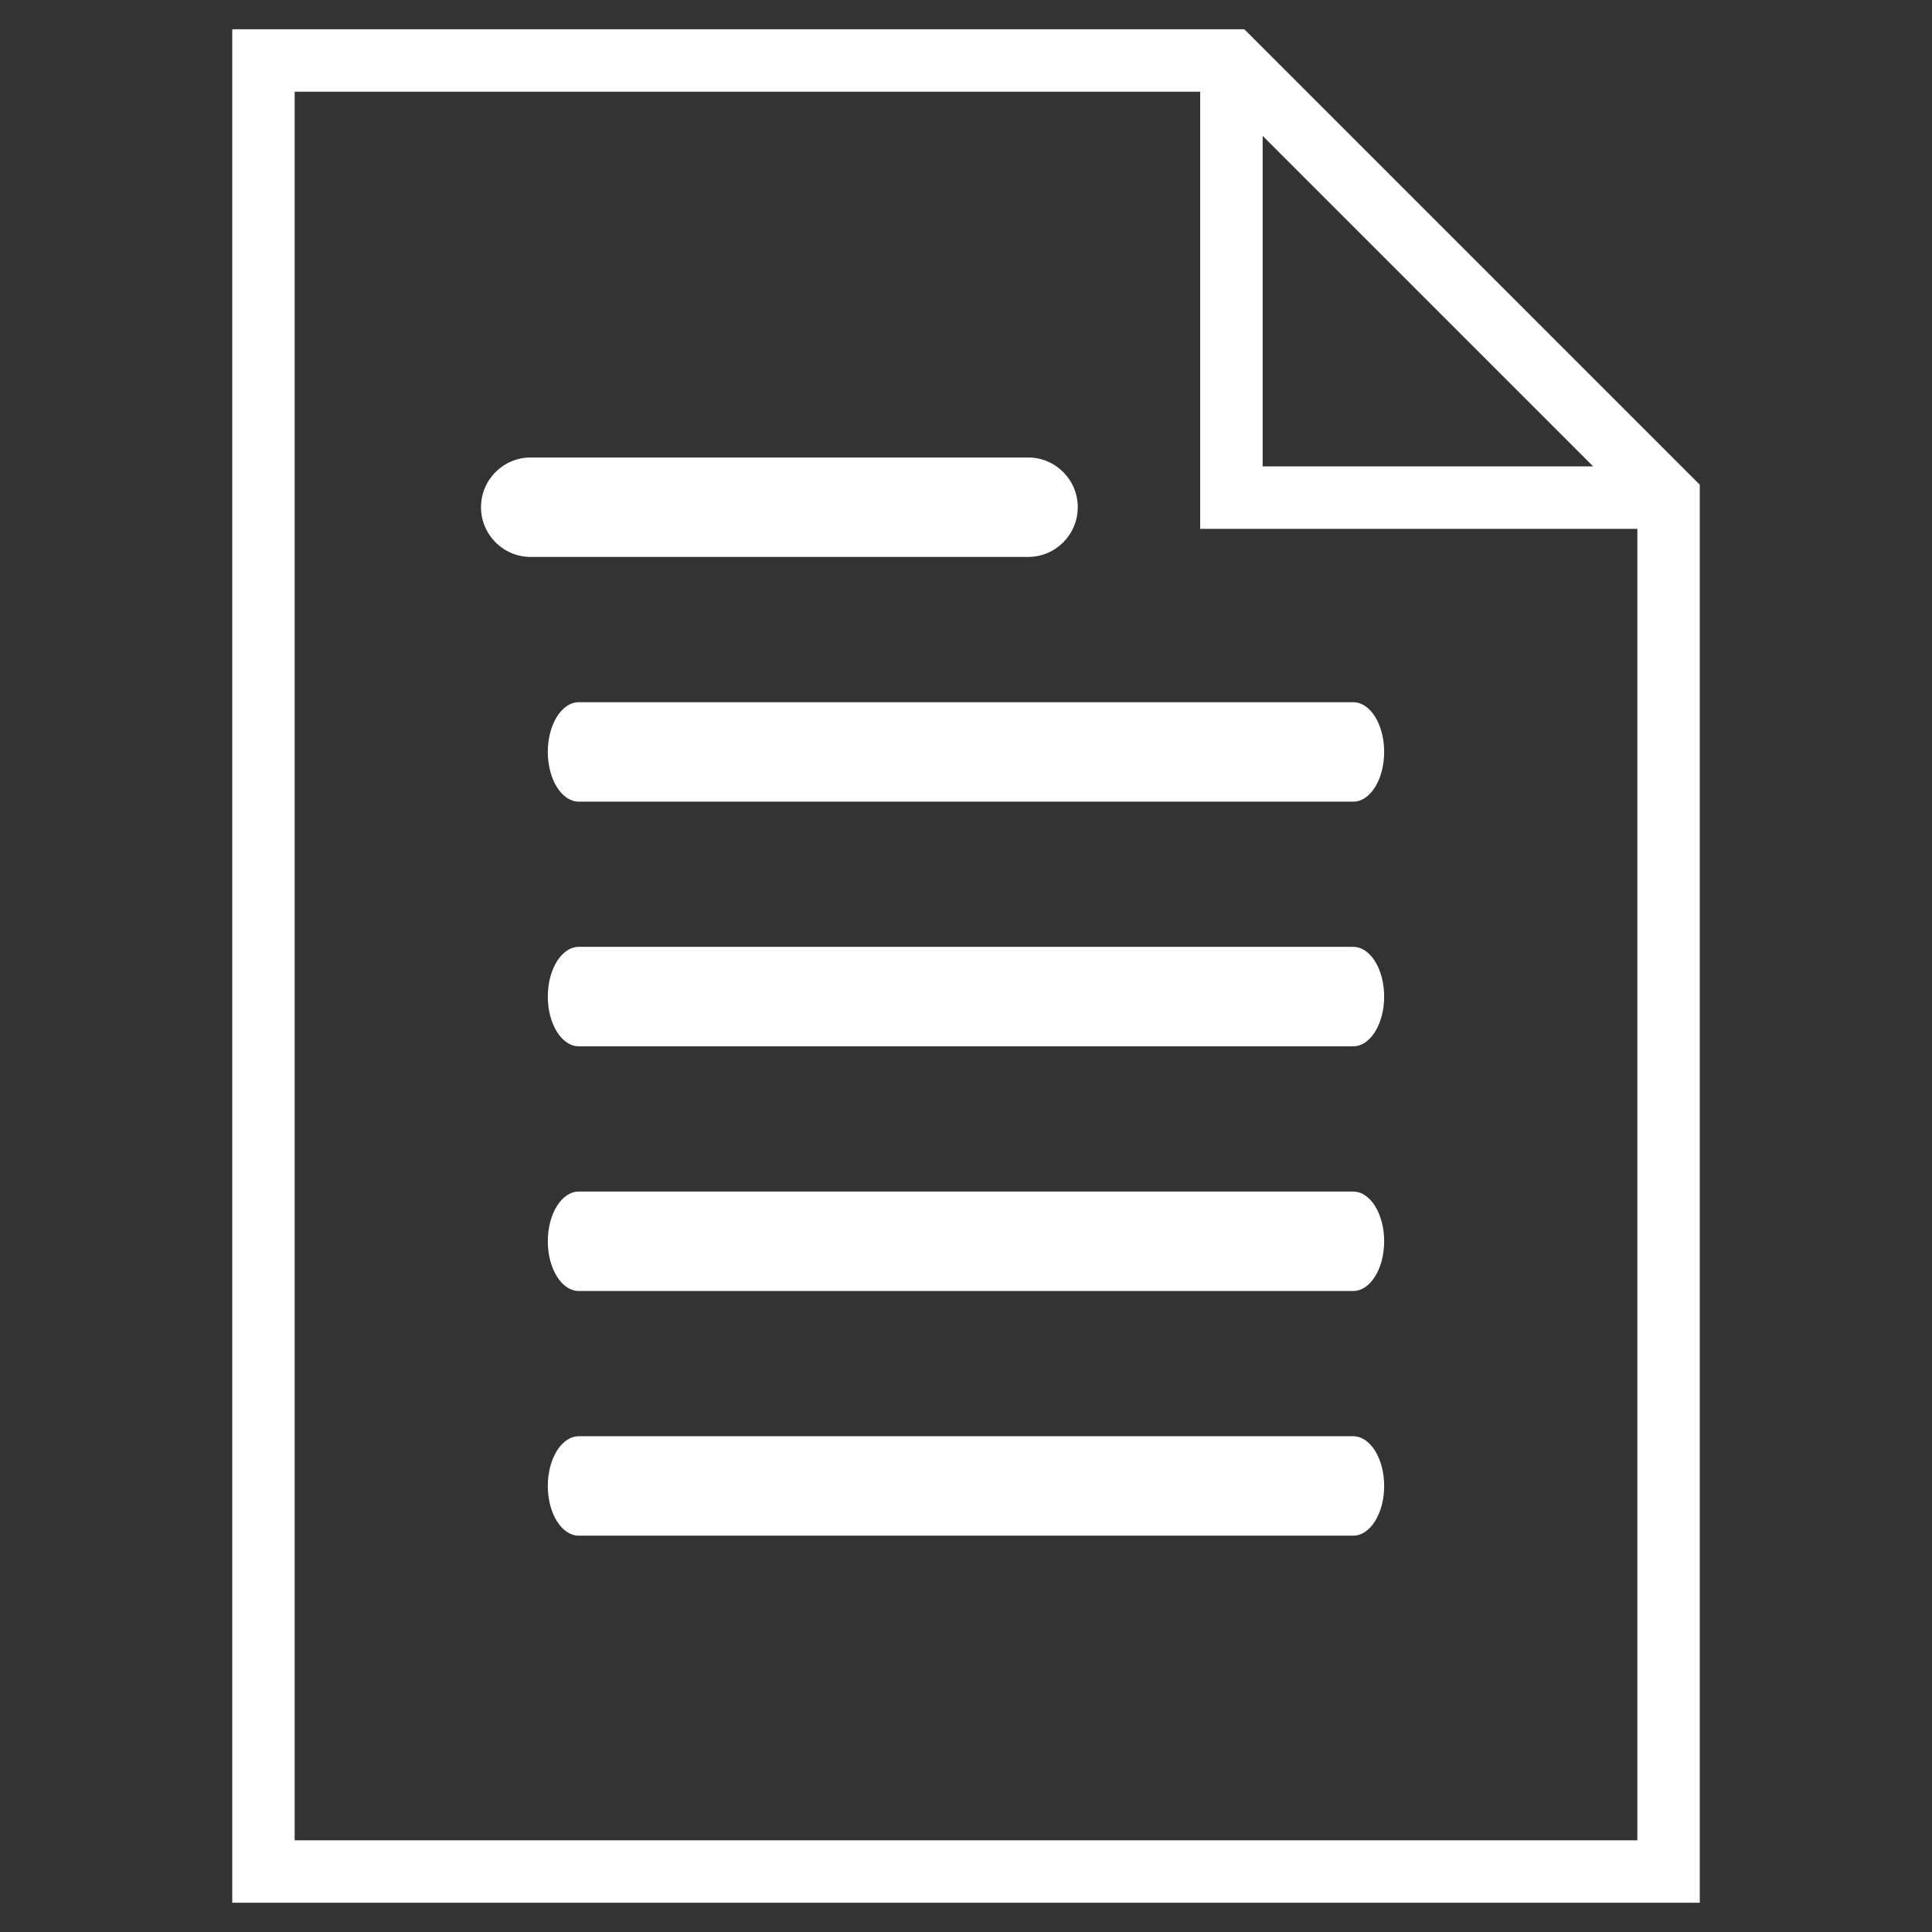
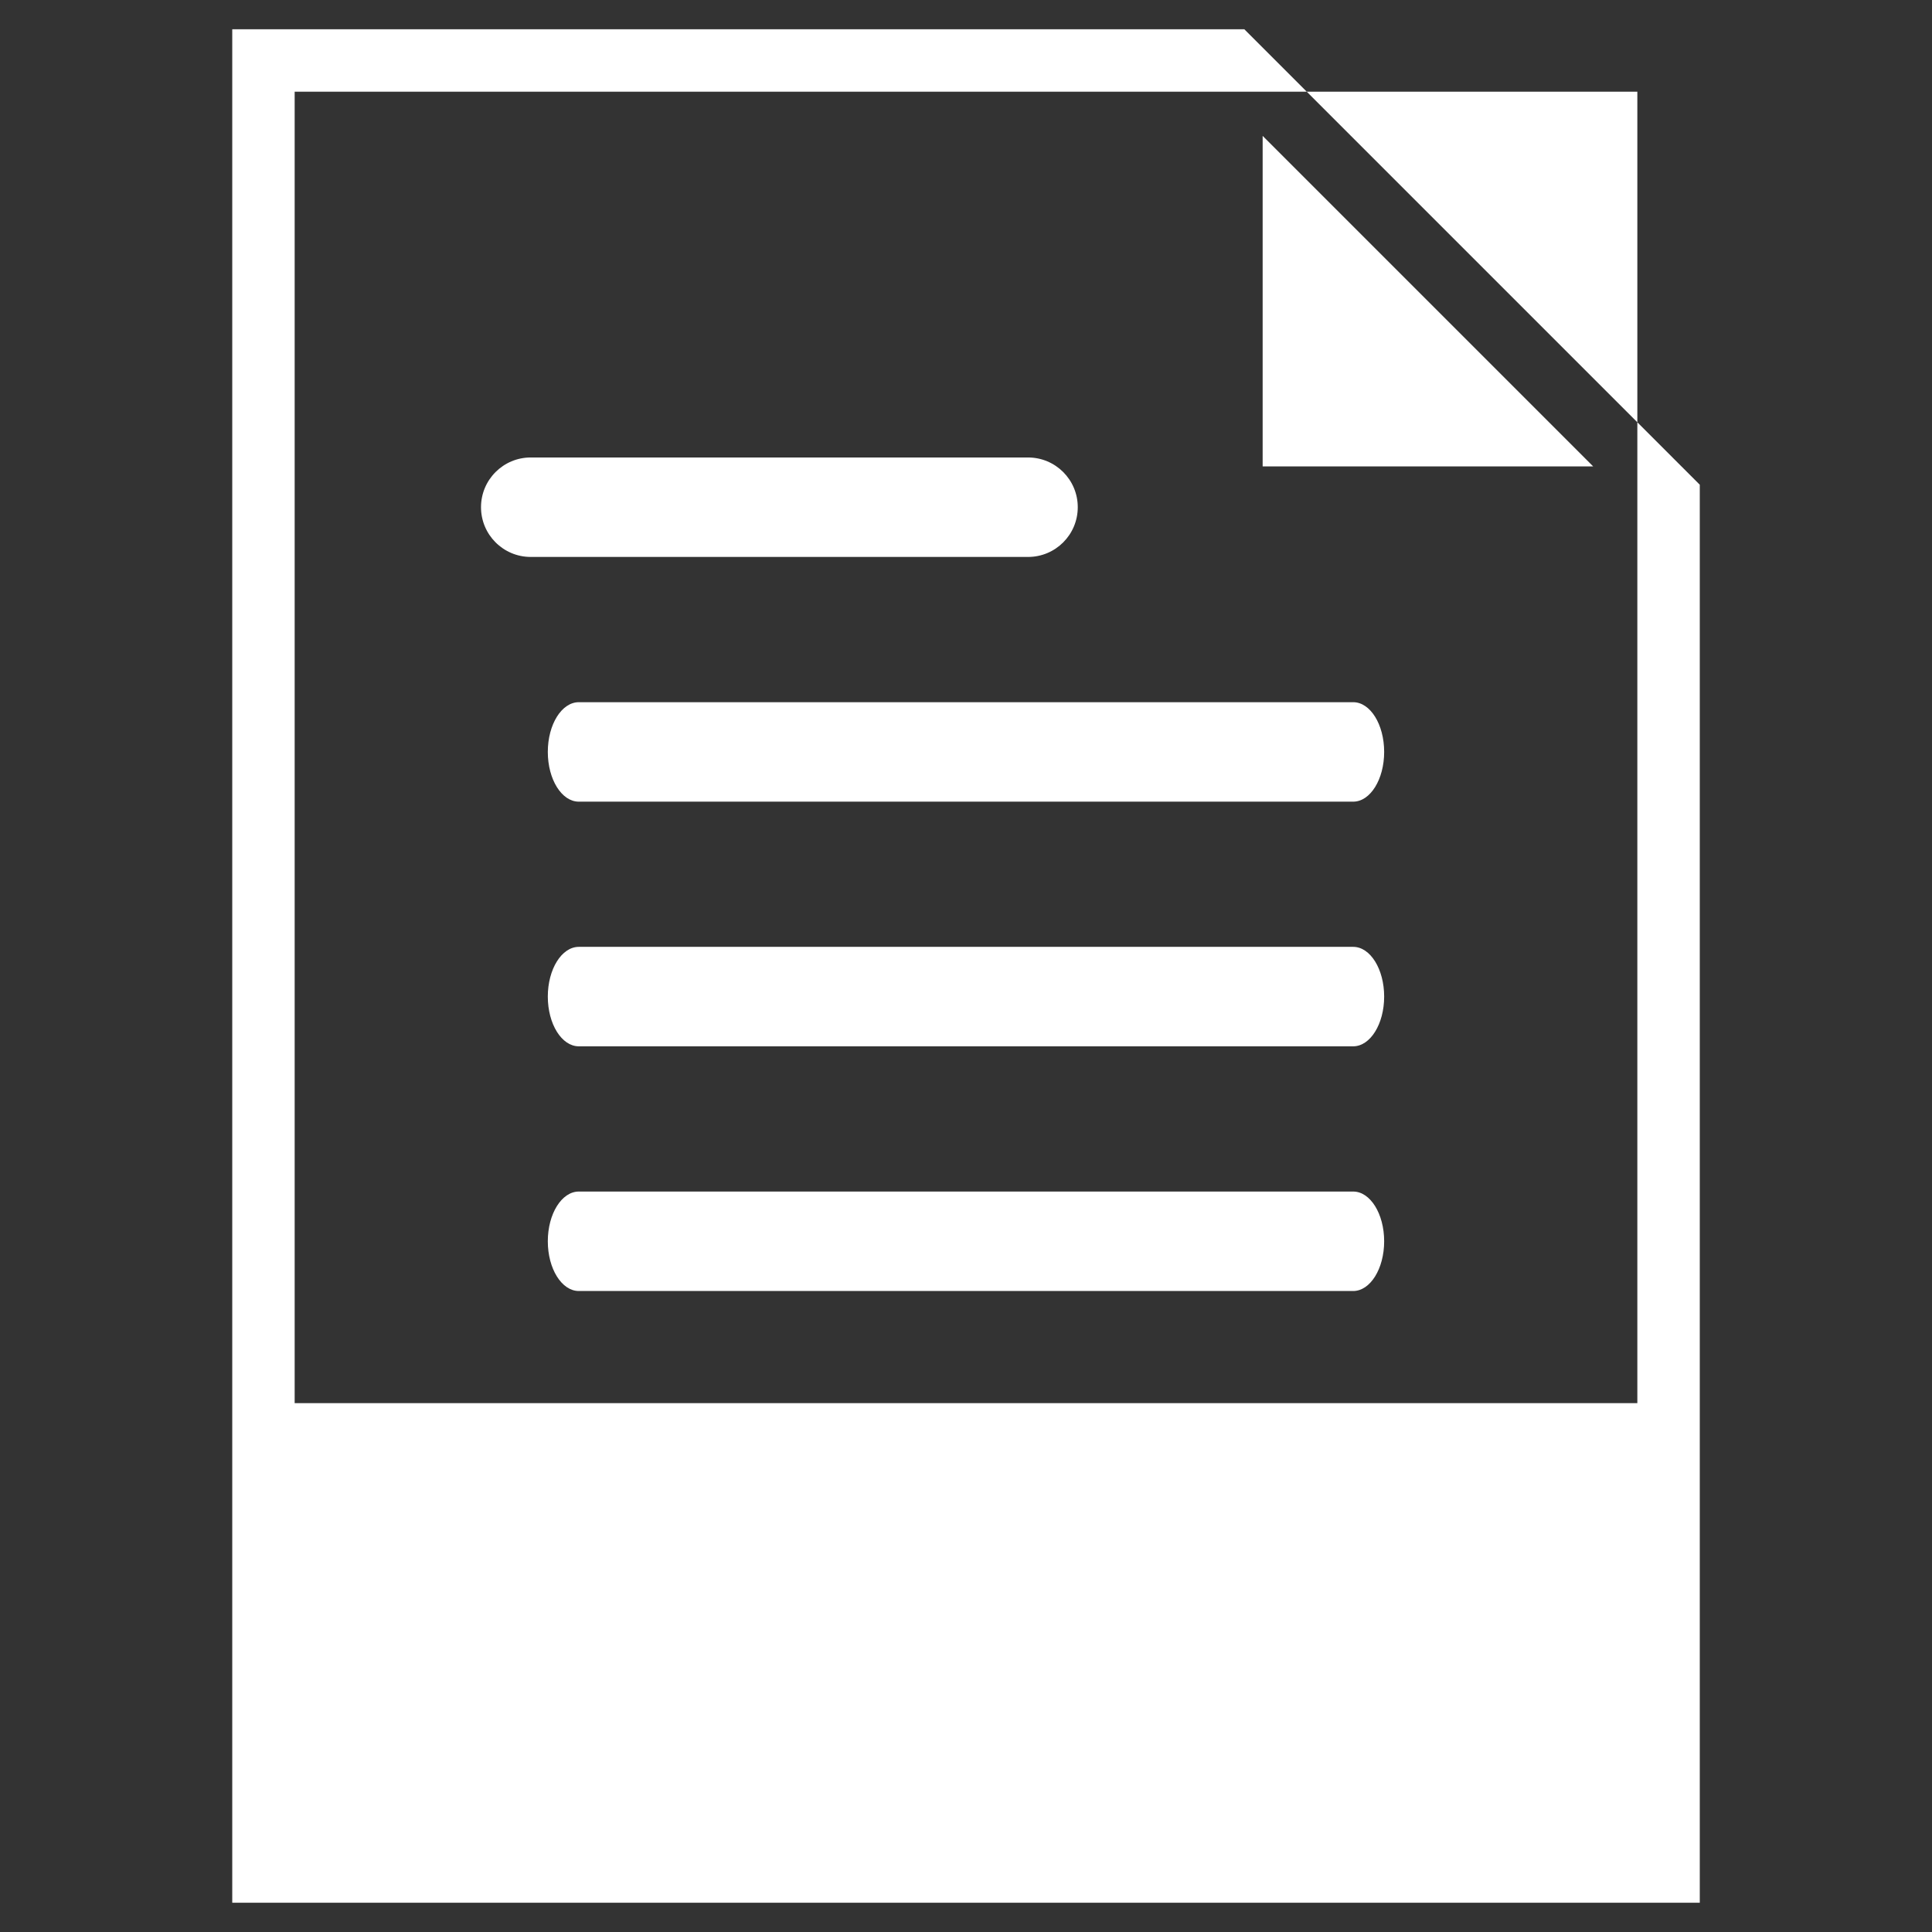
<svg xmlns="http://www.w3.org/2000/svg" version="1.1" id="Layer_1" x="0px" y="0px" width="66px" height="66px" viewBox="0 0 66 66" enable-background="new 0 0 66 66" xml:space="preserve">
  <rect x="0" y="0" width="66" height="66" fill="#333333" stroke="none" />
-   <path fill="#FFFFFF" d="M10.066,62.867V3.133H41v14.933h14.934v44.801H10.066z M43.134,4.642l11.292,11.292H43.134V4.642z M42.508,1  H7.934v64h50.133V16.559L42.508,1z M46.227,23.988H19.773c-0.584,0-1.059,0.759-1.059,1.699s0.475,1.699,1.059,1.699h26.453  c0.584,0,1.059-0.759,1.059-1.699S46.811,23.988,46.227,23.988z M18.131,19.026h16.988c0.938,0,1.699-0.759,1.699-1.699  s-0.761-1.699-1.699-1.699H18.131c-0.938,0-1.699,0.76-1.699,1.699S17.193,19.026,18.131,19.026z M46.227,32.346H19.773  c-0.584,0-1.059,0.76-1.059,1.699c0,0.939,0.475,1.699,1.059,1.699h26.453c0.584,0,1.059-0.76,1.059-1.699  C47.285,33.106,46.811,32.346,46.227,32.346z M46.227,40.705H19.773c-0.584,0-1.059,0.76-1.059,1.699s0.475,1.699,1.059,1.699  h26.453c0.584,0,1.059-0.76,1.059-1.699S46.811,40.705,46.227,40.705z M46.227,49.064H19.773c-0.584,0-1.059,0.76-1.059,1.699  s0.475,1.698,1.059,1.698h26.453c0.584,0,1.059-0.759,1.059-1.698S46.811,49.064,46.227,49.064z" />
+   <path fill="#FFFFFF" d="M10.066,62.867V3.133H41h14.934v44.801H10.066z M43.134,4.642l11.292,11.292H43.134V4.642z M42.508,1  H7.934v64h50.133V16.559L42.508,1z M46.227,23.988H19.773c-0.584,0-1.059,0.759-1.059,1.699s0.475,1.699,1.059,1.699h26.453  c0.584,0,1.059-0.759,1.059-1.699S46.811,23.988,46.227,23.988z M18.131,19.026h16.988c0.938,0,1.699-0.759,1.699-1.699  s-0.761-1.699-1.699-1.699H18.131c-0.938,0-1.699,0.76-1.699,1.699S17.193,19.026,18.131,19.026z M46.227,32.346H19.773  c-0.584,0-1.059,0.76-1.059,1.699c0,0.939,0.475,1.699,1.059,1.699h26.453c0.584,0,1.059-0.76,1.059-1.699  C47.285,33.106,46.811,32.346,46.227,32.346z M46.227,40.705H19.773c-0.584,0-1.059,0.76-1.059,1.699s0.475,1.699,1.059,1.699  h26.453c0.584,0,1.059-0.76,1.059-1.699S46.811,40.705,46.227,40.705z M46.227,49.064H19.773c-0.584,0-1.059,0.76-1.059,1.699  s0.475,1.698,1.059,1.698h26.453c0.584,0,1.059-0.759,1.059-1.698S46.811,49.064,46.227,49.064z" />
</svg>